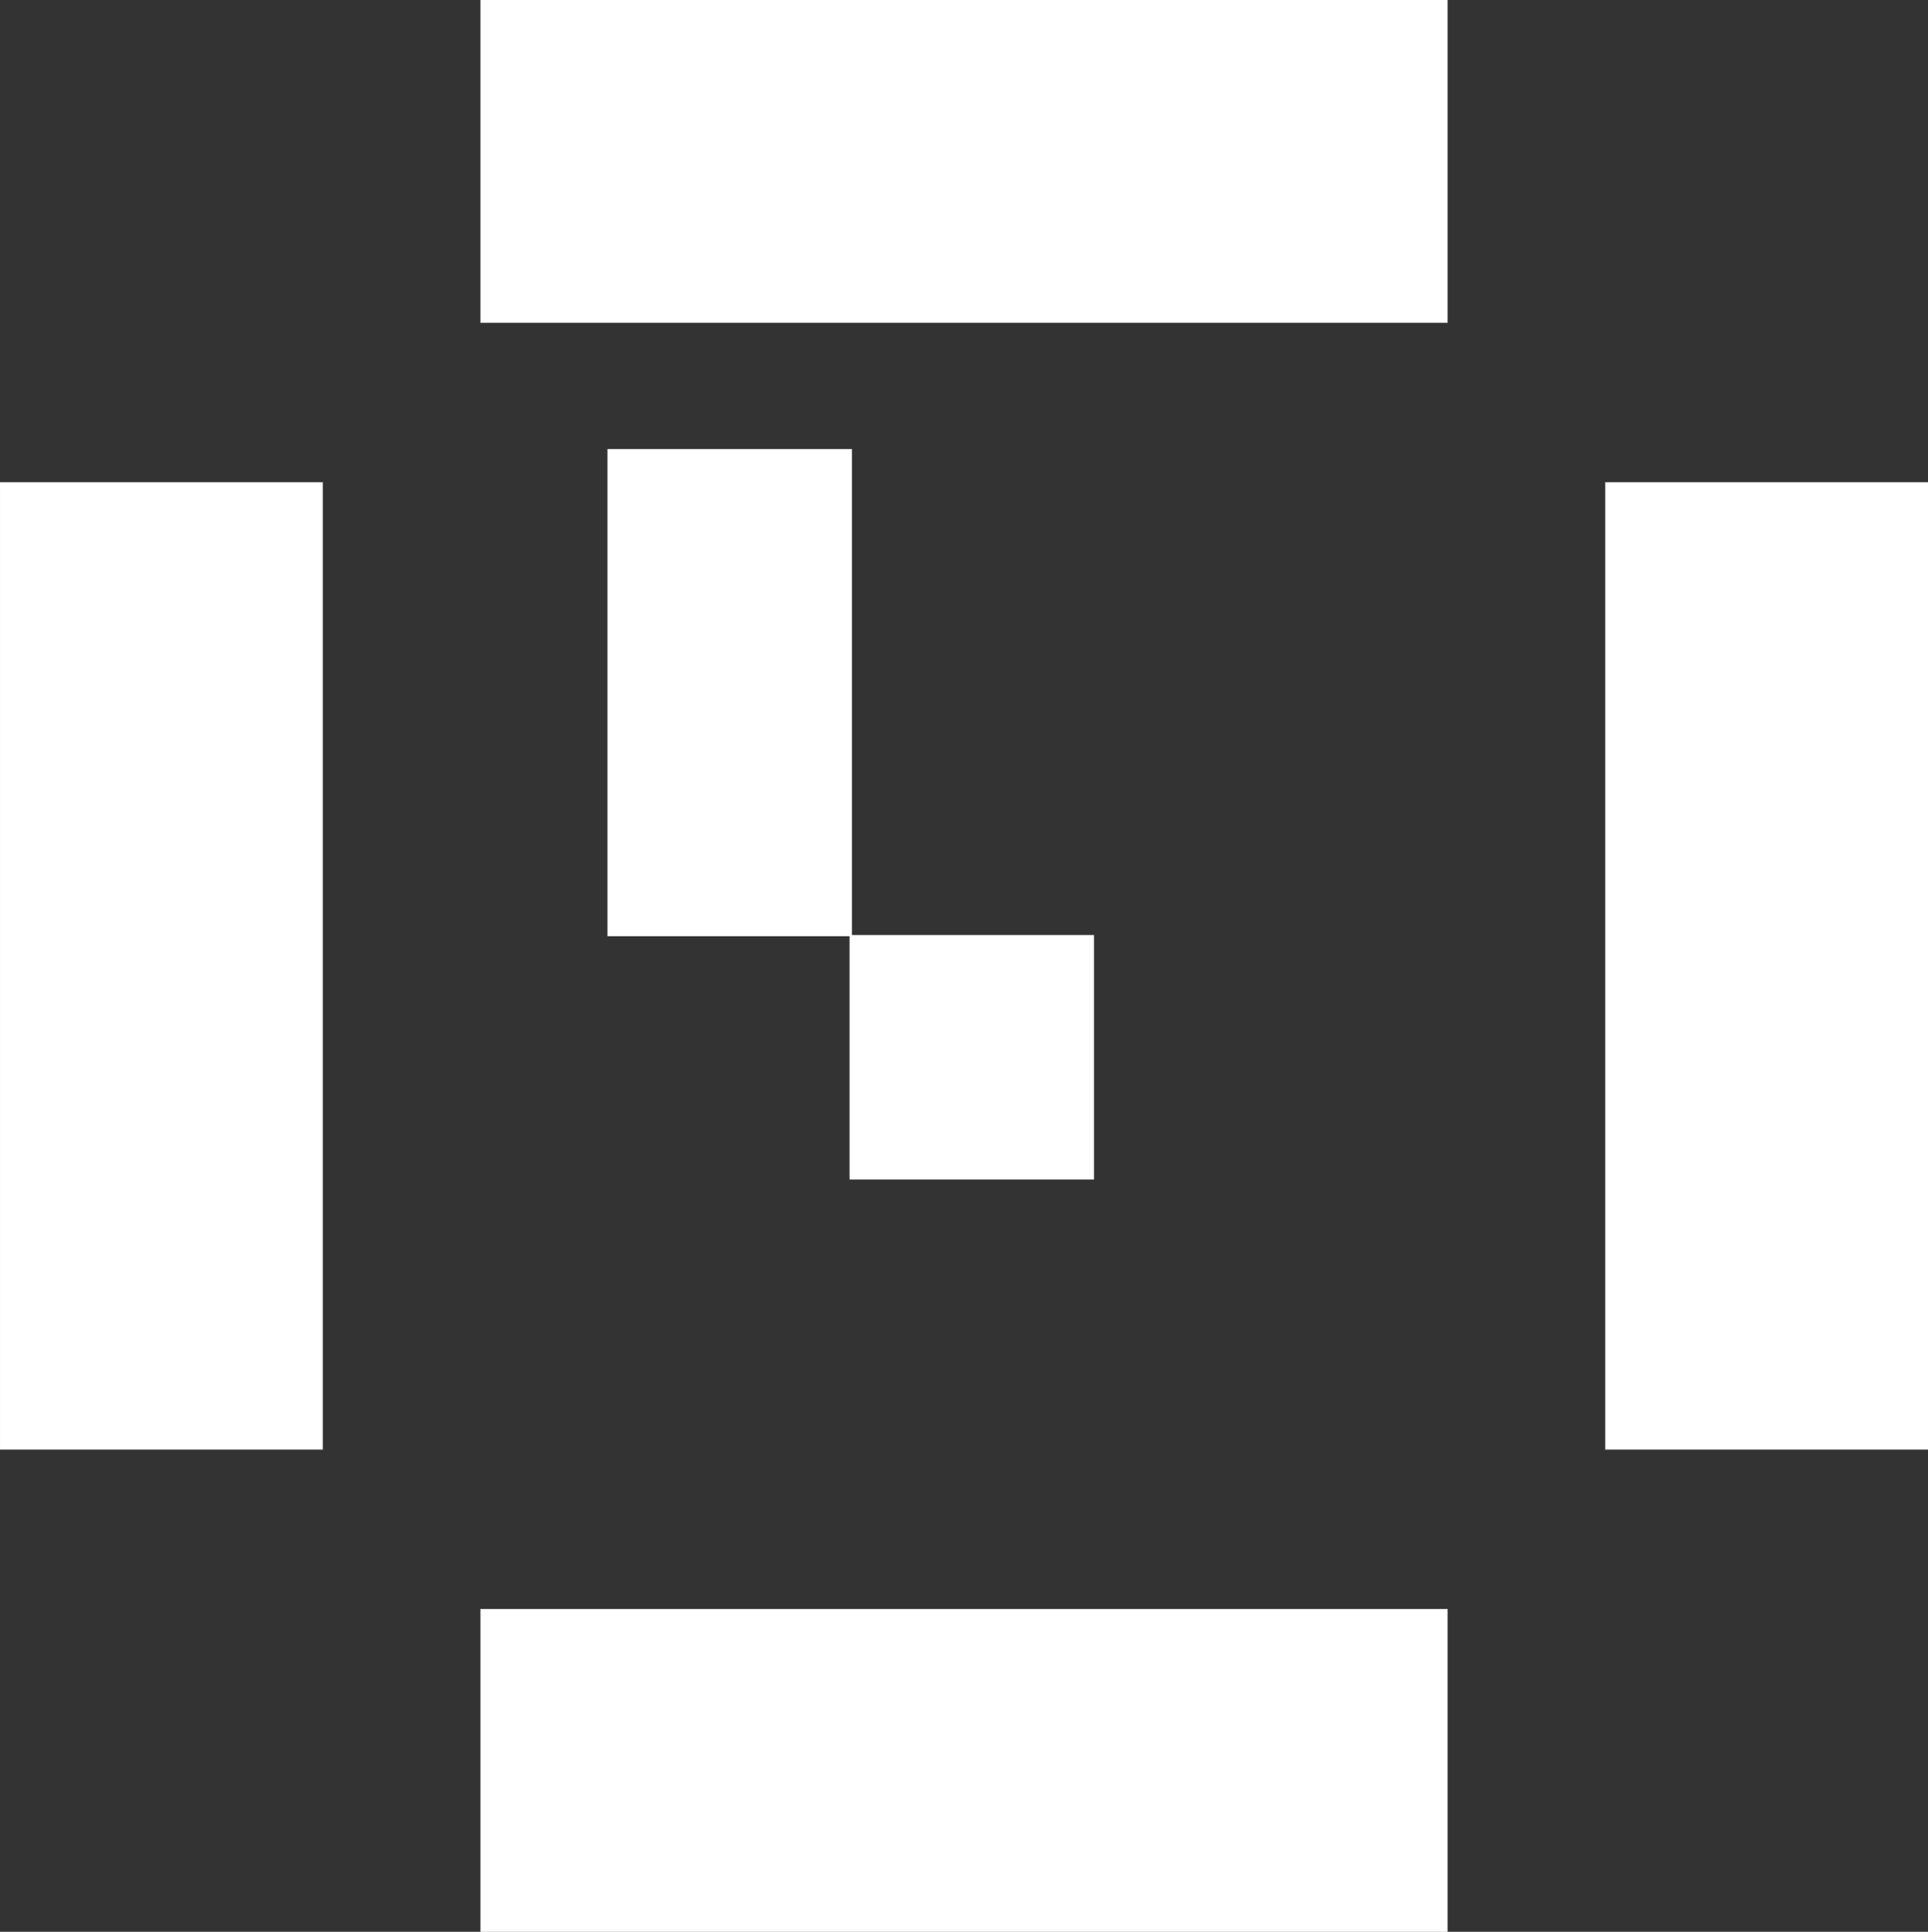
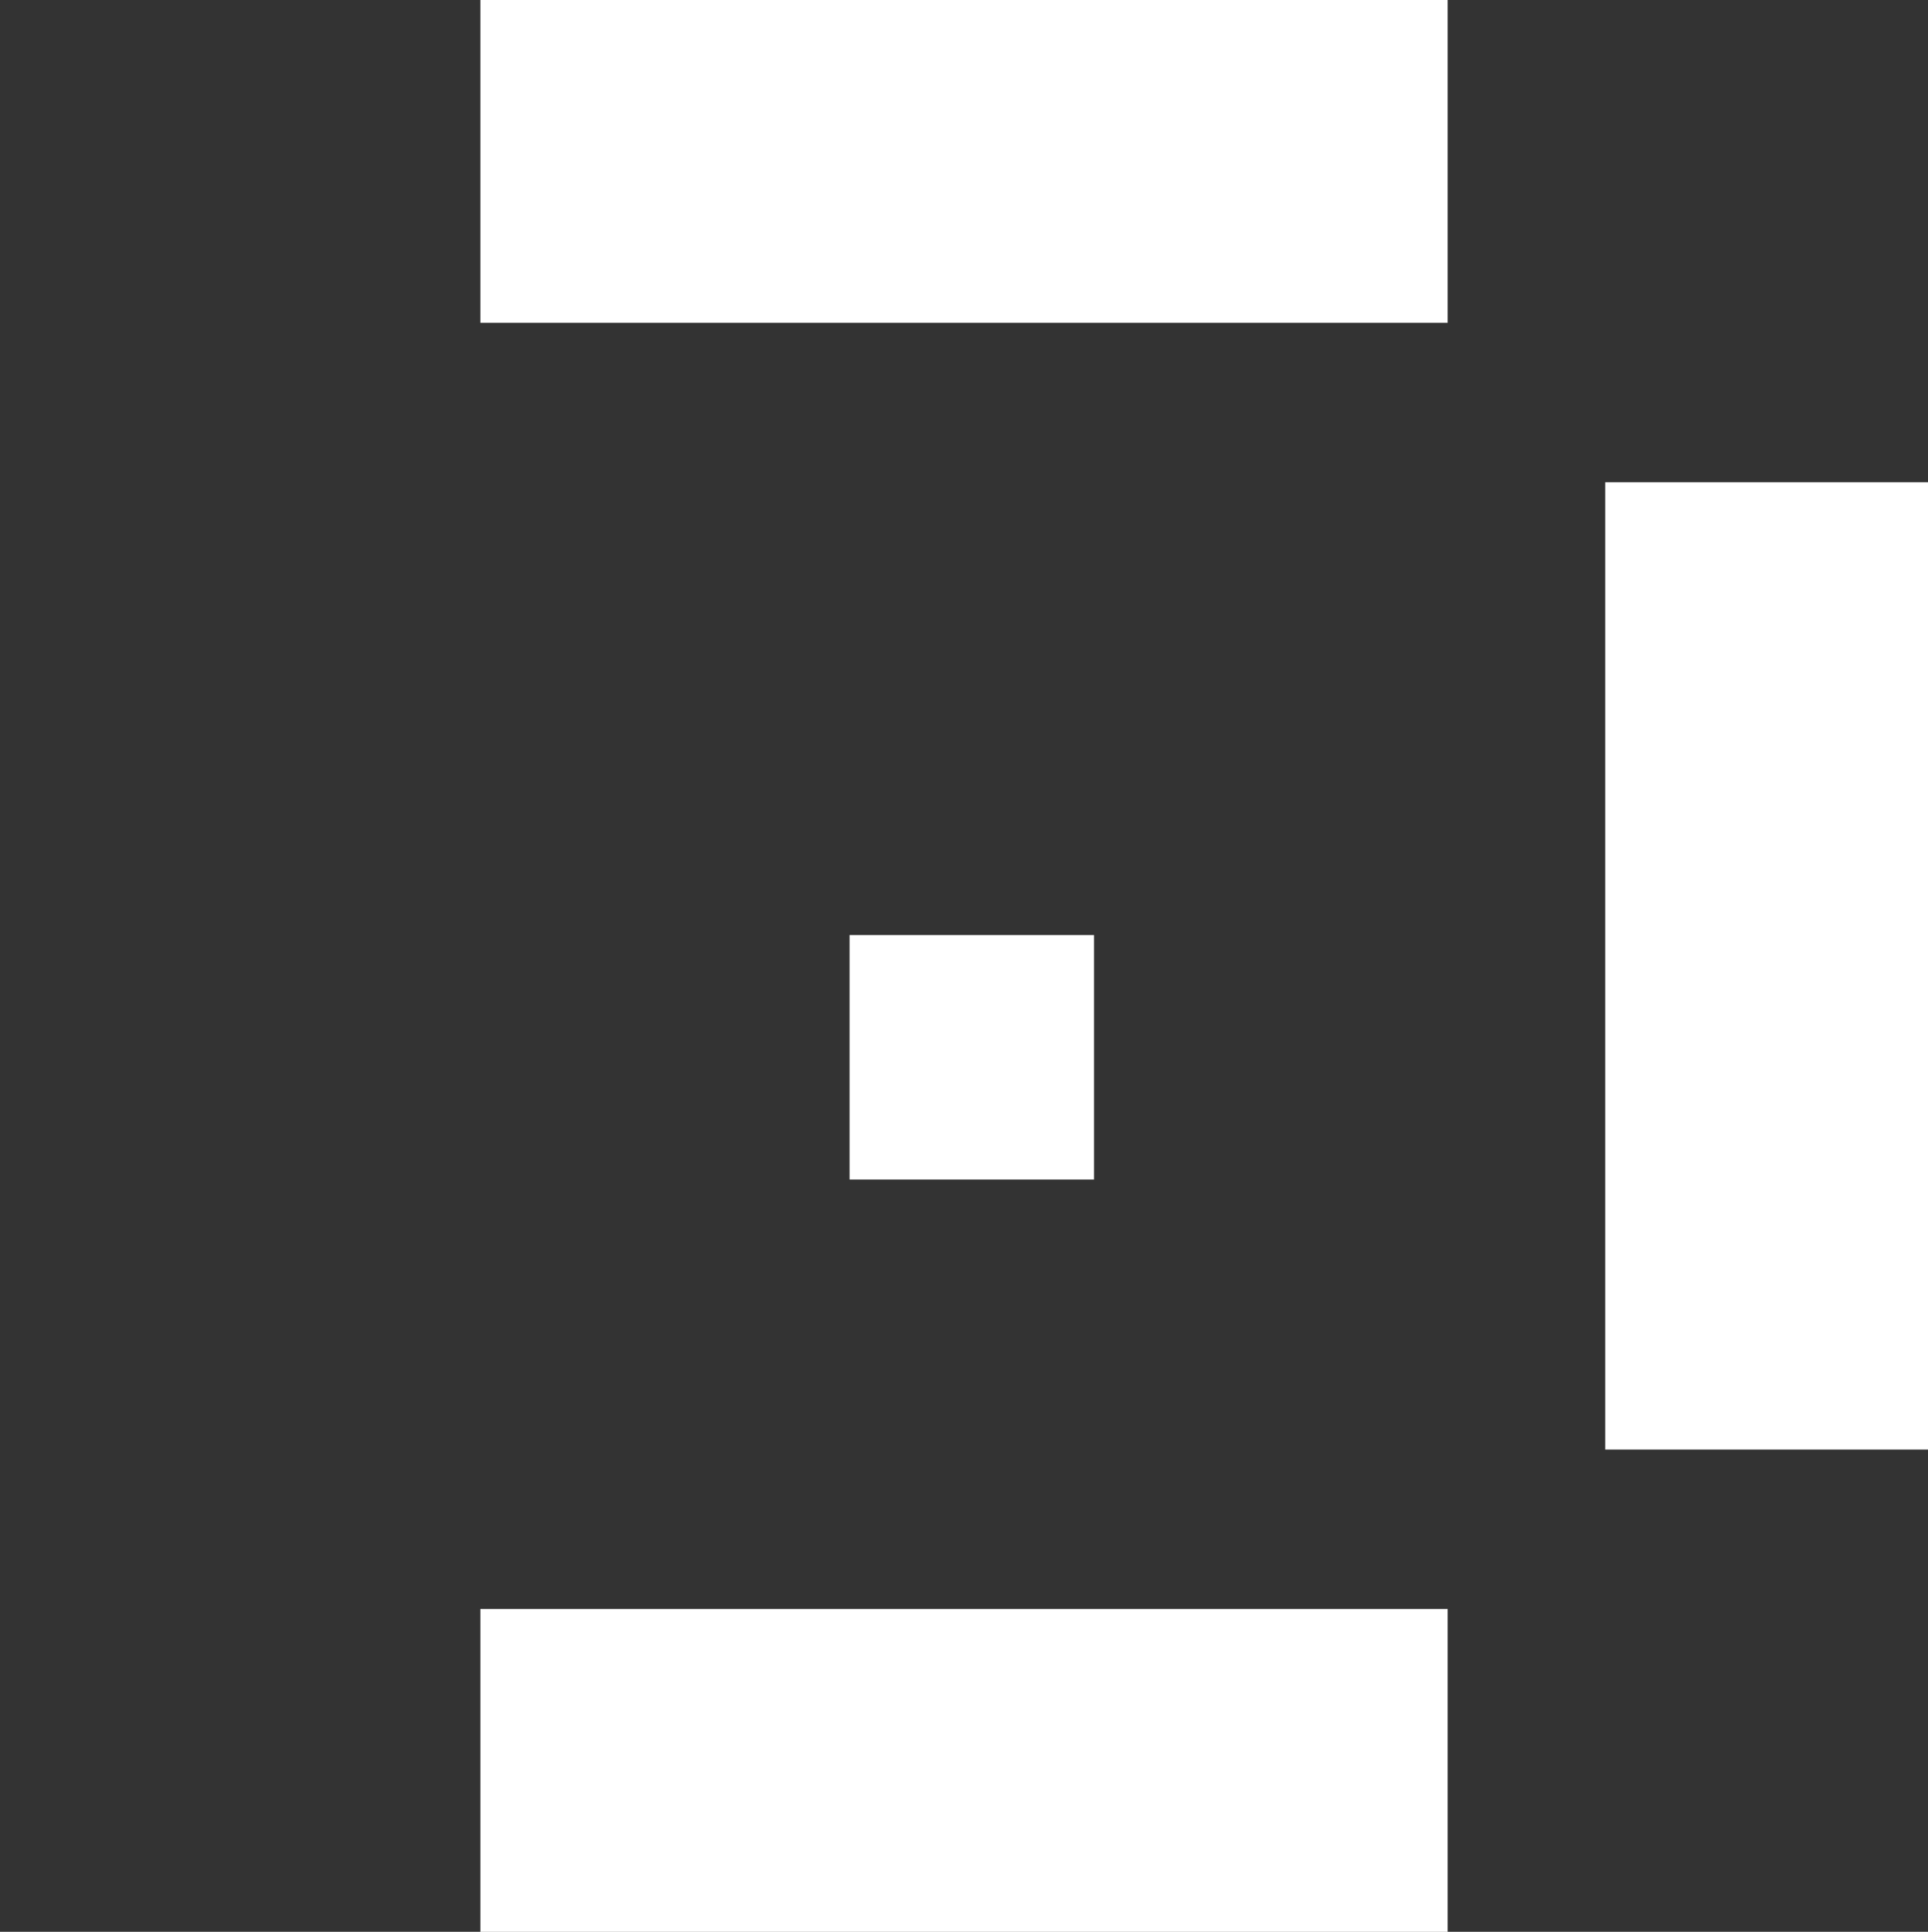
<svg xmlns="http://www.w3.org/2000/svg" id="Capa_2" data-name="Capa 2" viewBox="0 0 991.39 993.28">
  <rect x="0" y="0" width="991.39" height="993.28" fill="#333333" stroke="none" />
  <defs>
    <style>
      .cls-1 {
        fill: #fff;
        stroke: #fff;
        stroke-miterlimit: 10;
        stroke-width: 1.07px;
      }
    </style>
  </defs>
  <g id="Capa_1-2" data-name="Capa 1">
    <g>
-       <rect class="cls-1" x=".54" y="248.49" width="164.91" height="496.3" />
      <rect class="cls-1" x="413.24" y="-165.16" width="164.91" height="496.3" transform="translate(412.71 578.68) rotate(-90)" />
      <rect class="cls-1" x="413.24" y="662.15" width="164.91" height="496.3" transform="translate(-414.6 1405.99) rotate(-90)" />
      <rect class="cls-1" x="825.95" y="248.49" width="164.91" height="496.3" />
      <g>
-         <rect class="cls-1" x="312.9" y="231.43" width="124.63" height="249.4" />
        <rect class="cls-1" x="437.38" y="481.3" width="124.63" height="124.63" />
      </g>
    </g>
  </g>
</svg>